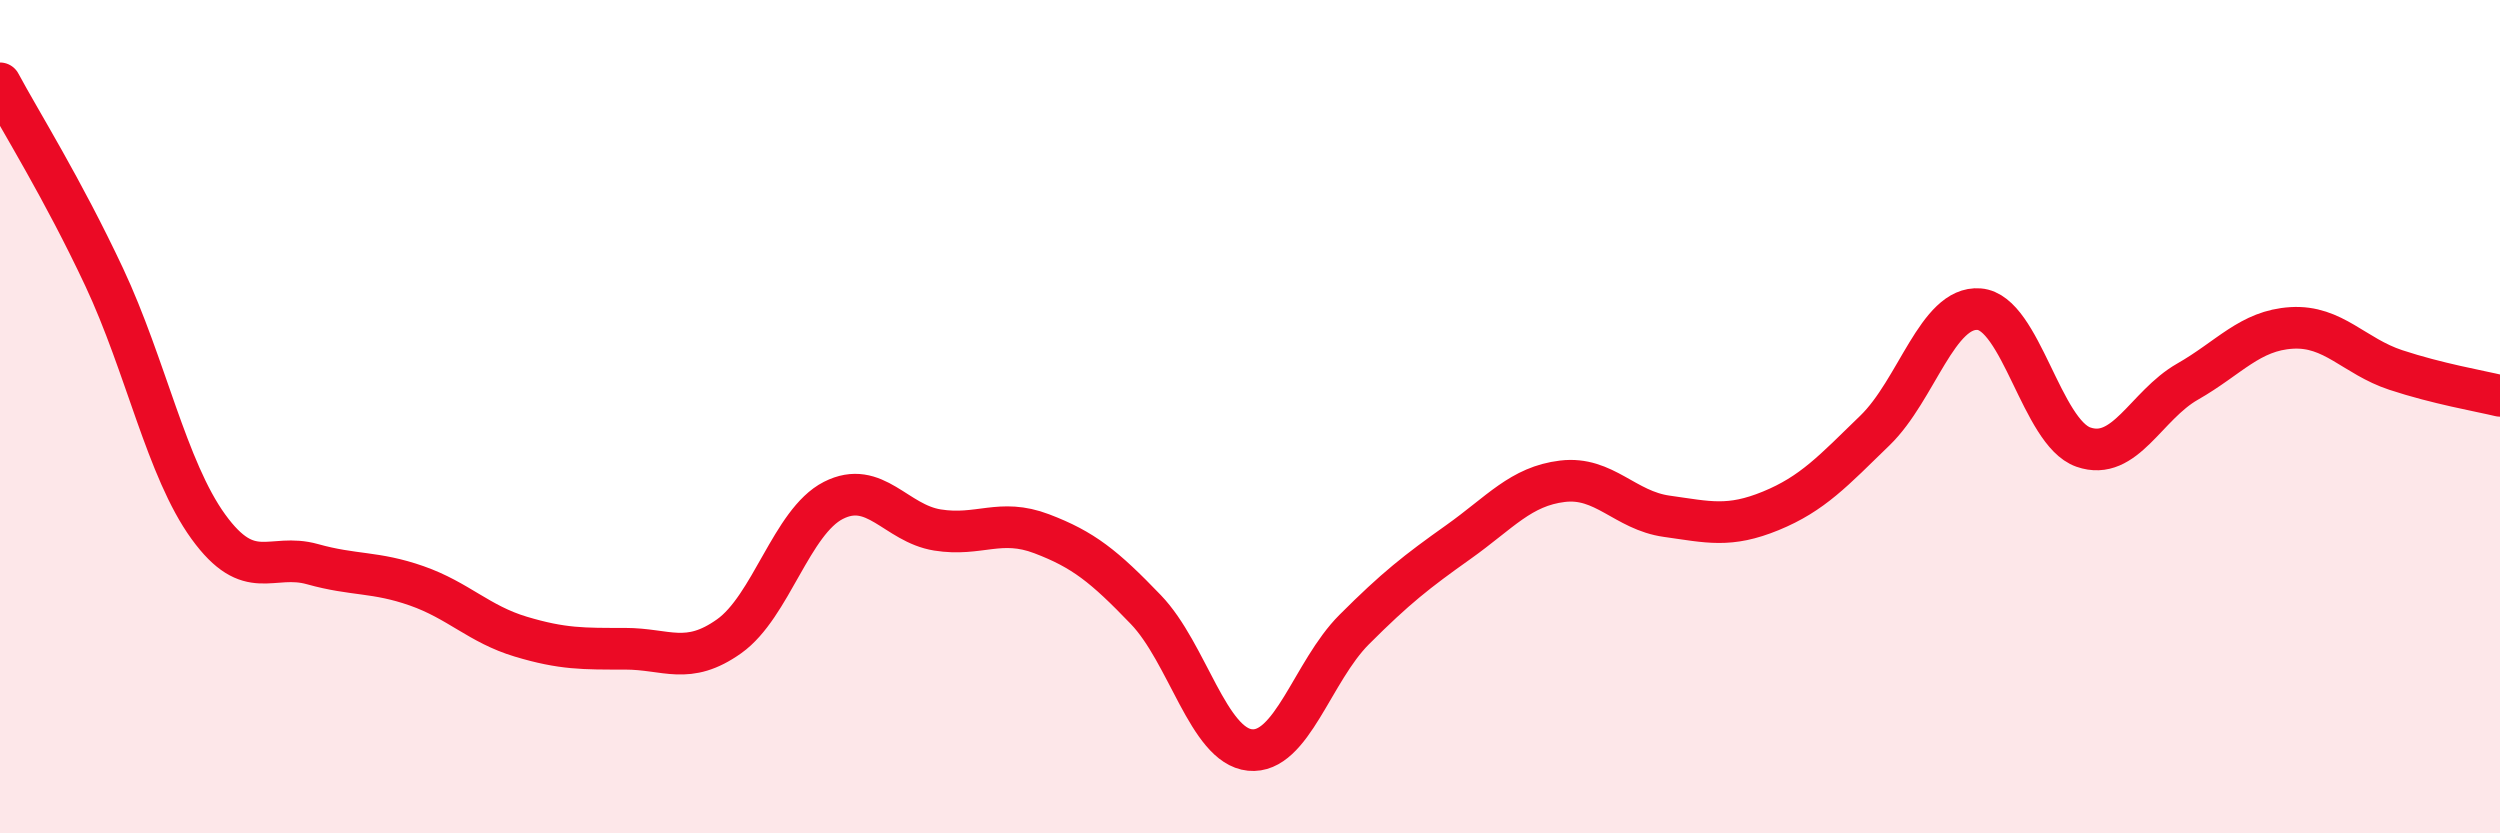
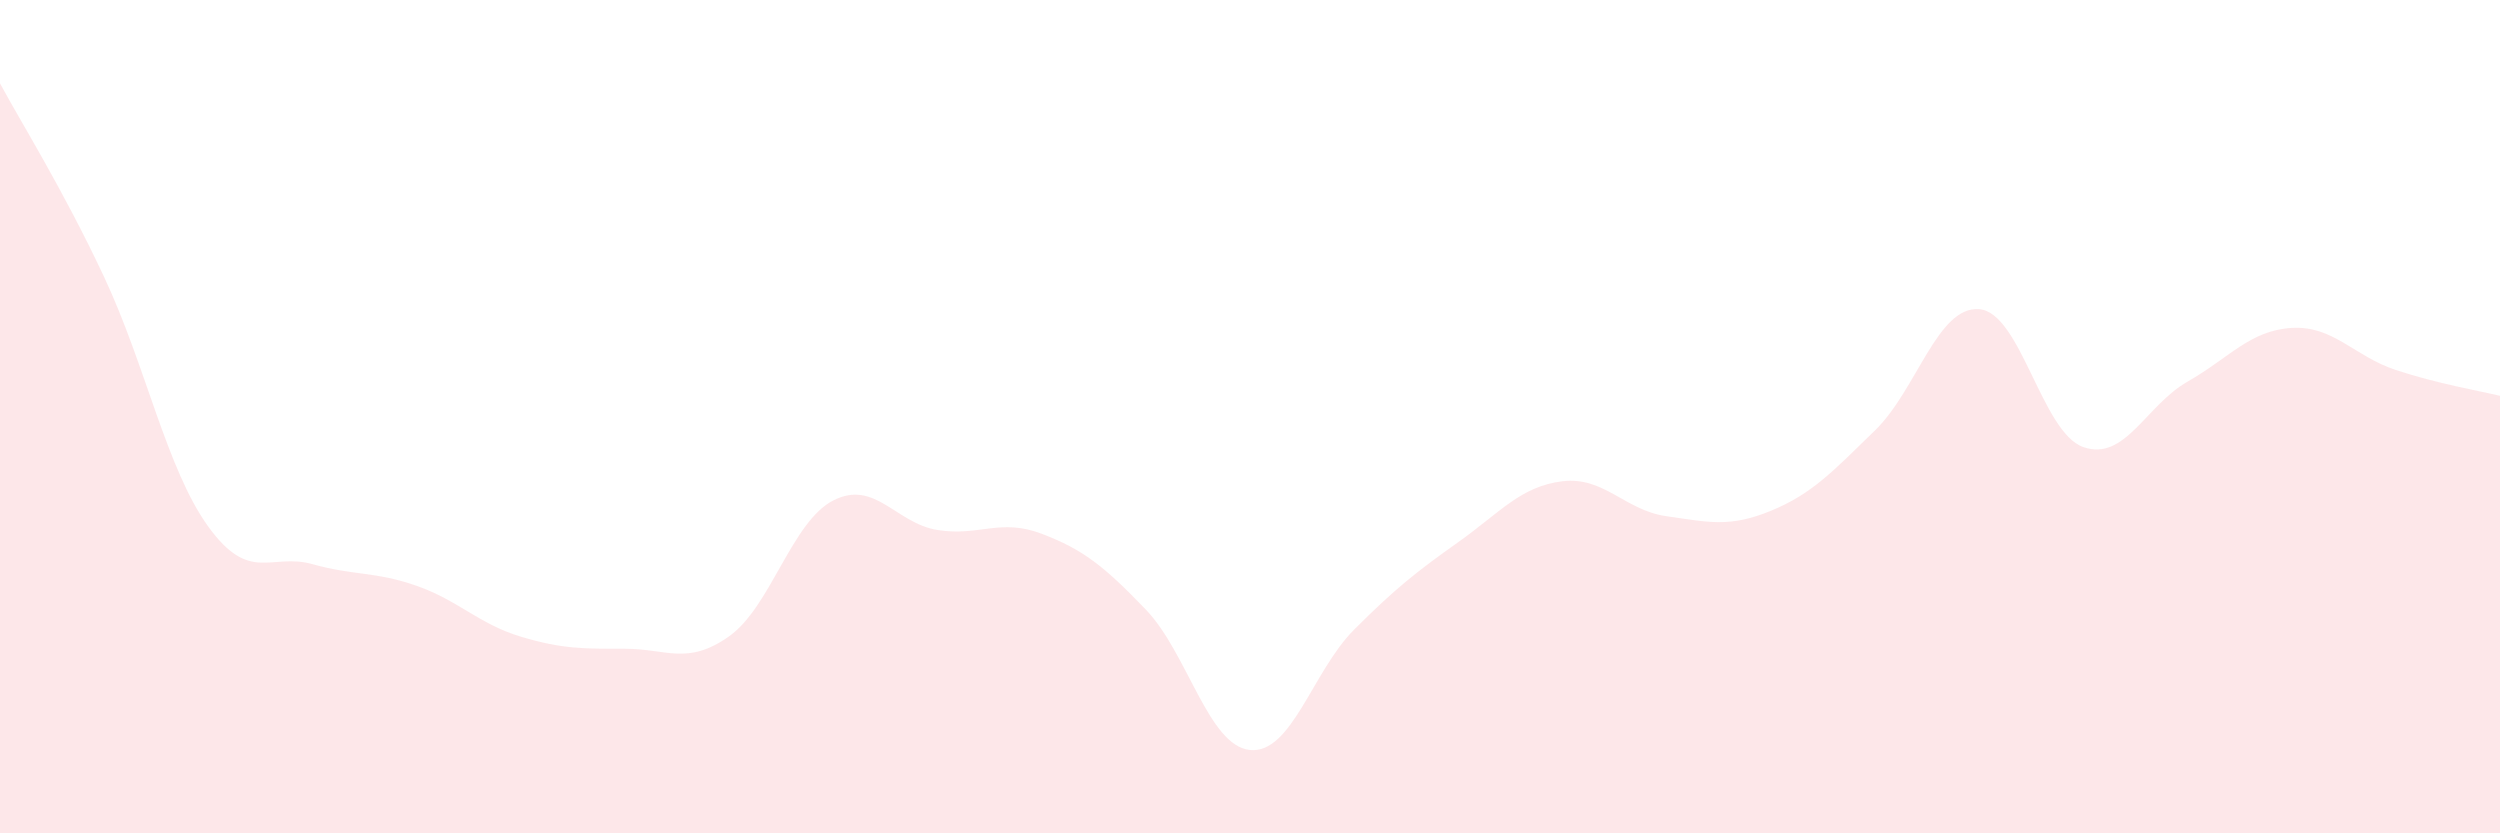
<svg xmlns="http://www.w3.org/2000/svg" width="60" height="20" viewBox="0 0 60 20">
  <path d="M 0,2 C 0.5,2.93 1.5,4.52 2.5,6.65 C 3.5,8.78 4,11.26 5,12.64 C 6,14.02 6.5,13.26 7.5,13.54 C 8.5,13.82 9,13.71 10,14.06 C 11,14.41 11.5,14.98 12.5,15.28 C 13.5,15.58 14,15.57 15,15.57 C 16,15.57 16.5,15.98 17.5,15.27 C 18.5,14.56 19,12.52 20,12.01 C 21,11.5 21.5,12.56 22.5,12.72 C 23.5,12.88 24,12.43 25,12.81 C 26,13.19 26.5,13.59 27.5,14.63 C 28.5,15.67 29,17.9 30,18 C 31,18.1 31.5,16.11 32.5,15.11 C 33.5,14.11 34,13.72 35,13.01 C 36,12.3 36.5,11.67 37.5,11.55 C 38.5,11.43 39,12.25 40,12.39 C 41,12.53 41.5,12.67 42.5,12.26 C 43.5,11.85 44,11.3 45,10.33 C 46,9.36 46.5,7.34 47.5,7.42 C 48.5,7.5 49,10.38 50,10.73 C 51,11.08 51.5,9.73 52.5,9.16 C 53.5,8.59 54,7.93 55,7.87 C 56,7.81 56.5,8.55 57.5,8.88 C 58.5,9.21 59.5,9.38 60,9.5L60 20L0 20Z" fill="#EB0A25" opacity="0.1" stroke-linecap="round" stroke-linejoin="round" />
-   <path d="M 0,2 C 0.5,2.93 1.5,4.52 2.5,6.65 C 3.5,8.78 4,11.26 5,12.64 C 6,14.02 6.5,13.26 7.5,13.54 C 8.5,13.82 9,13.71 10,14.06 C 11,14.41 11.5,14.98 12.5,15.28 C 13.5,15.58 14,15.57 15,15.57 C 16,15.57 16.5,15.98 17.5,15.27 C 18.5,14.56 19,12.52 20,12.01 C 21,11.5 21.5,12.56 22.5,12.72 C 23.5,12.88 24,12.43 25,12.81 C 26,13.19 26.5,13.59 27.5,14.63 C 28.5,15.67 29,17.9 30,18 C 31,18.1 31.5,16.11 32.5,15.11 C 33.5,14.11 34,13.72 35,13.01 C 36,12.3 36.5,11.67 37.5,11.55 C 38.5,11.43 39,12.25 40,12.39 C 41,12.53 41.5,12.67 42.5,12.26 C 43.5,11.85 44,11.3 45,10.33 C 46,9.36 46.5,7.34 47.5,7.42 C 48.5,7.5 49,10.38 50,10.73 C 51,11.08 51.5,9.73 52.5,9.16 C 53.5,8.59 54,7.93 55,7.87 C 56,7.81 56.5,8.55 57.5,8.88 C 58.5,9.21 59.5,9.38 60,9.5" stroke="#EB0A25" stroke-width="1" fill="none" stroke-linecap="round" stroke-linejoin="round" />
</svg>